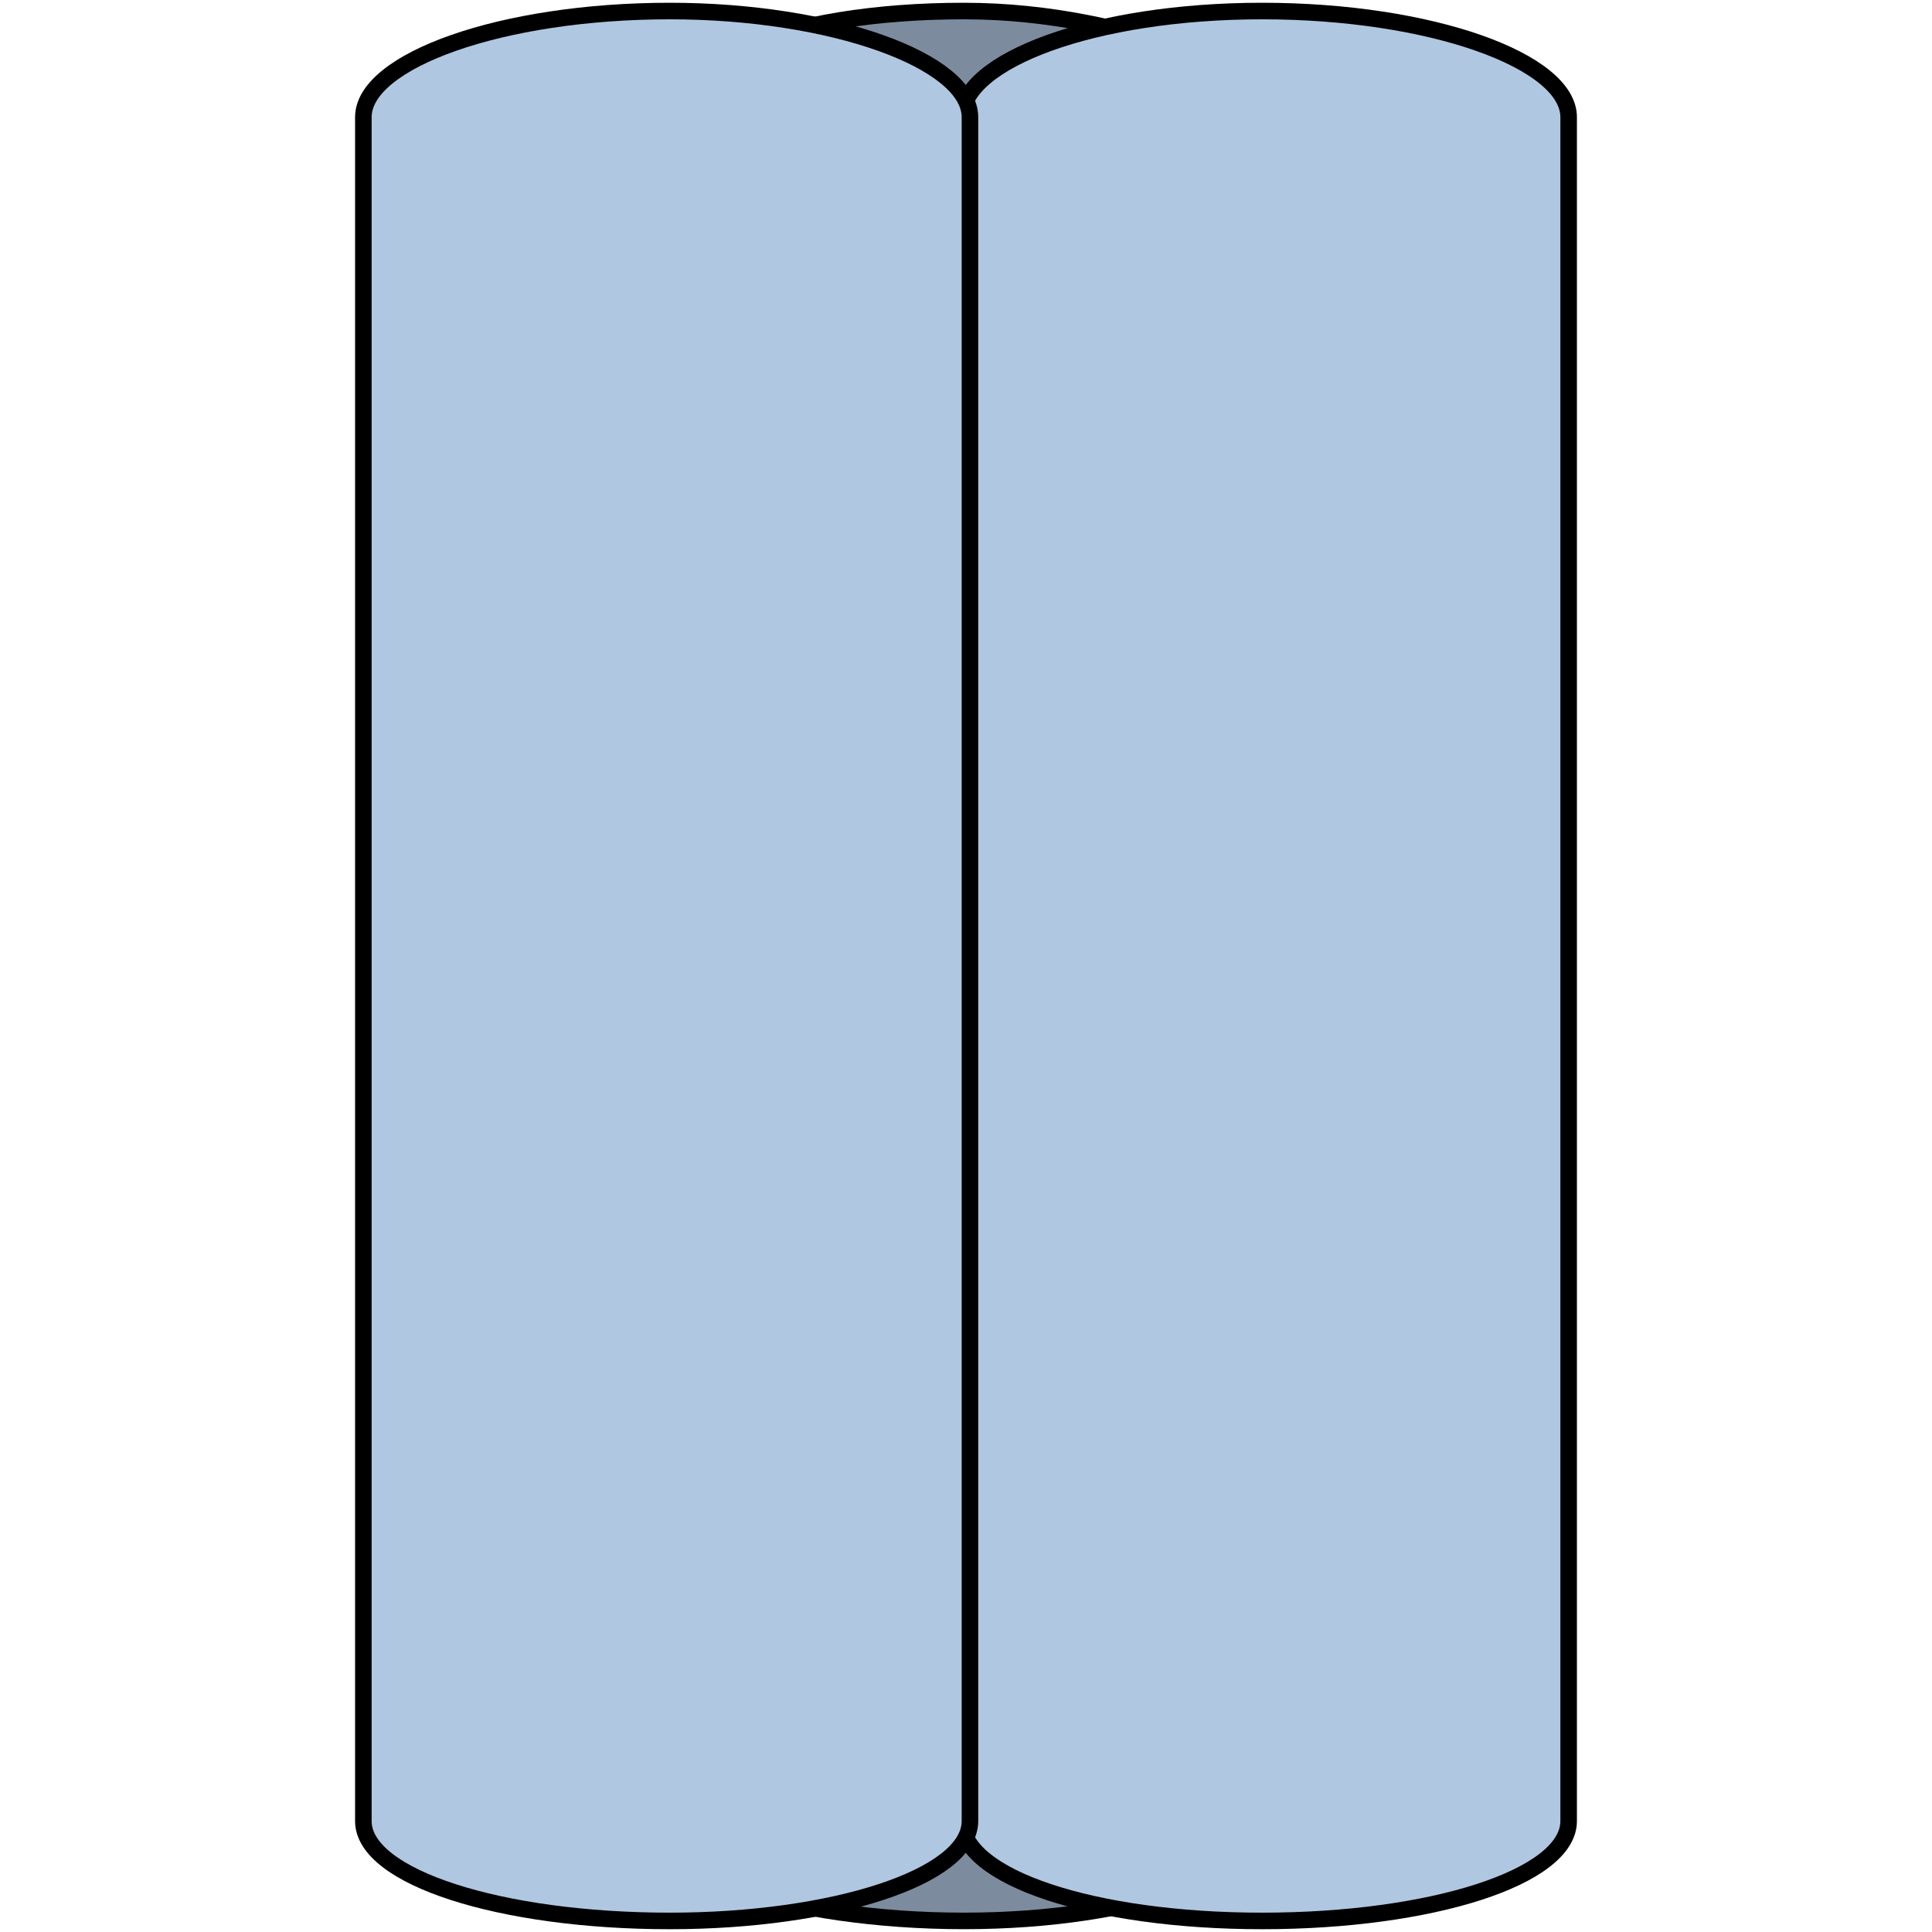
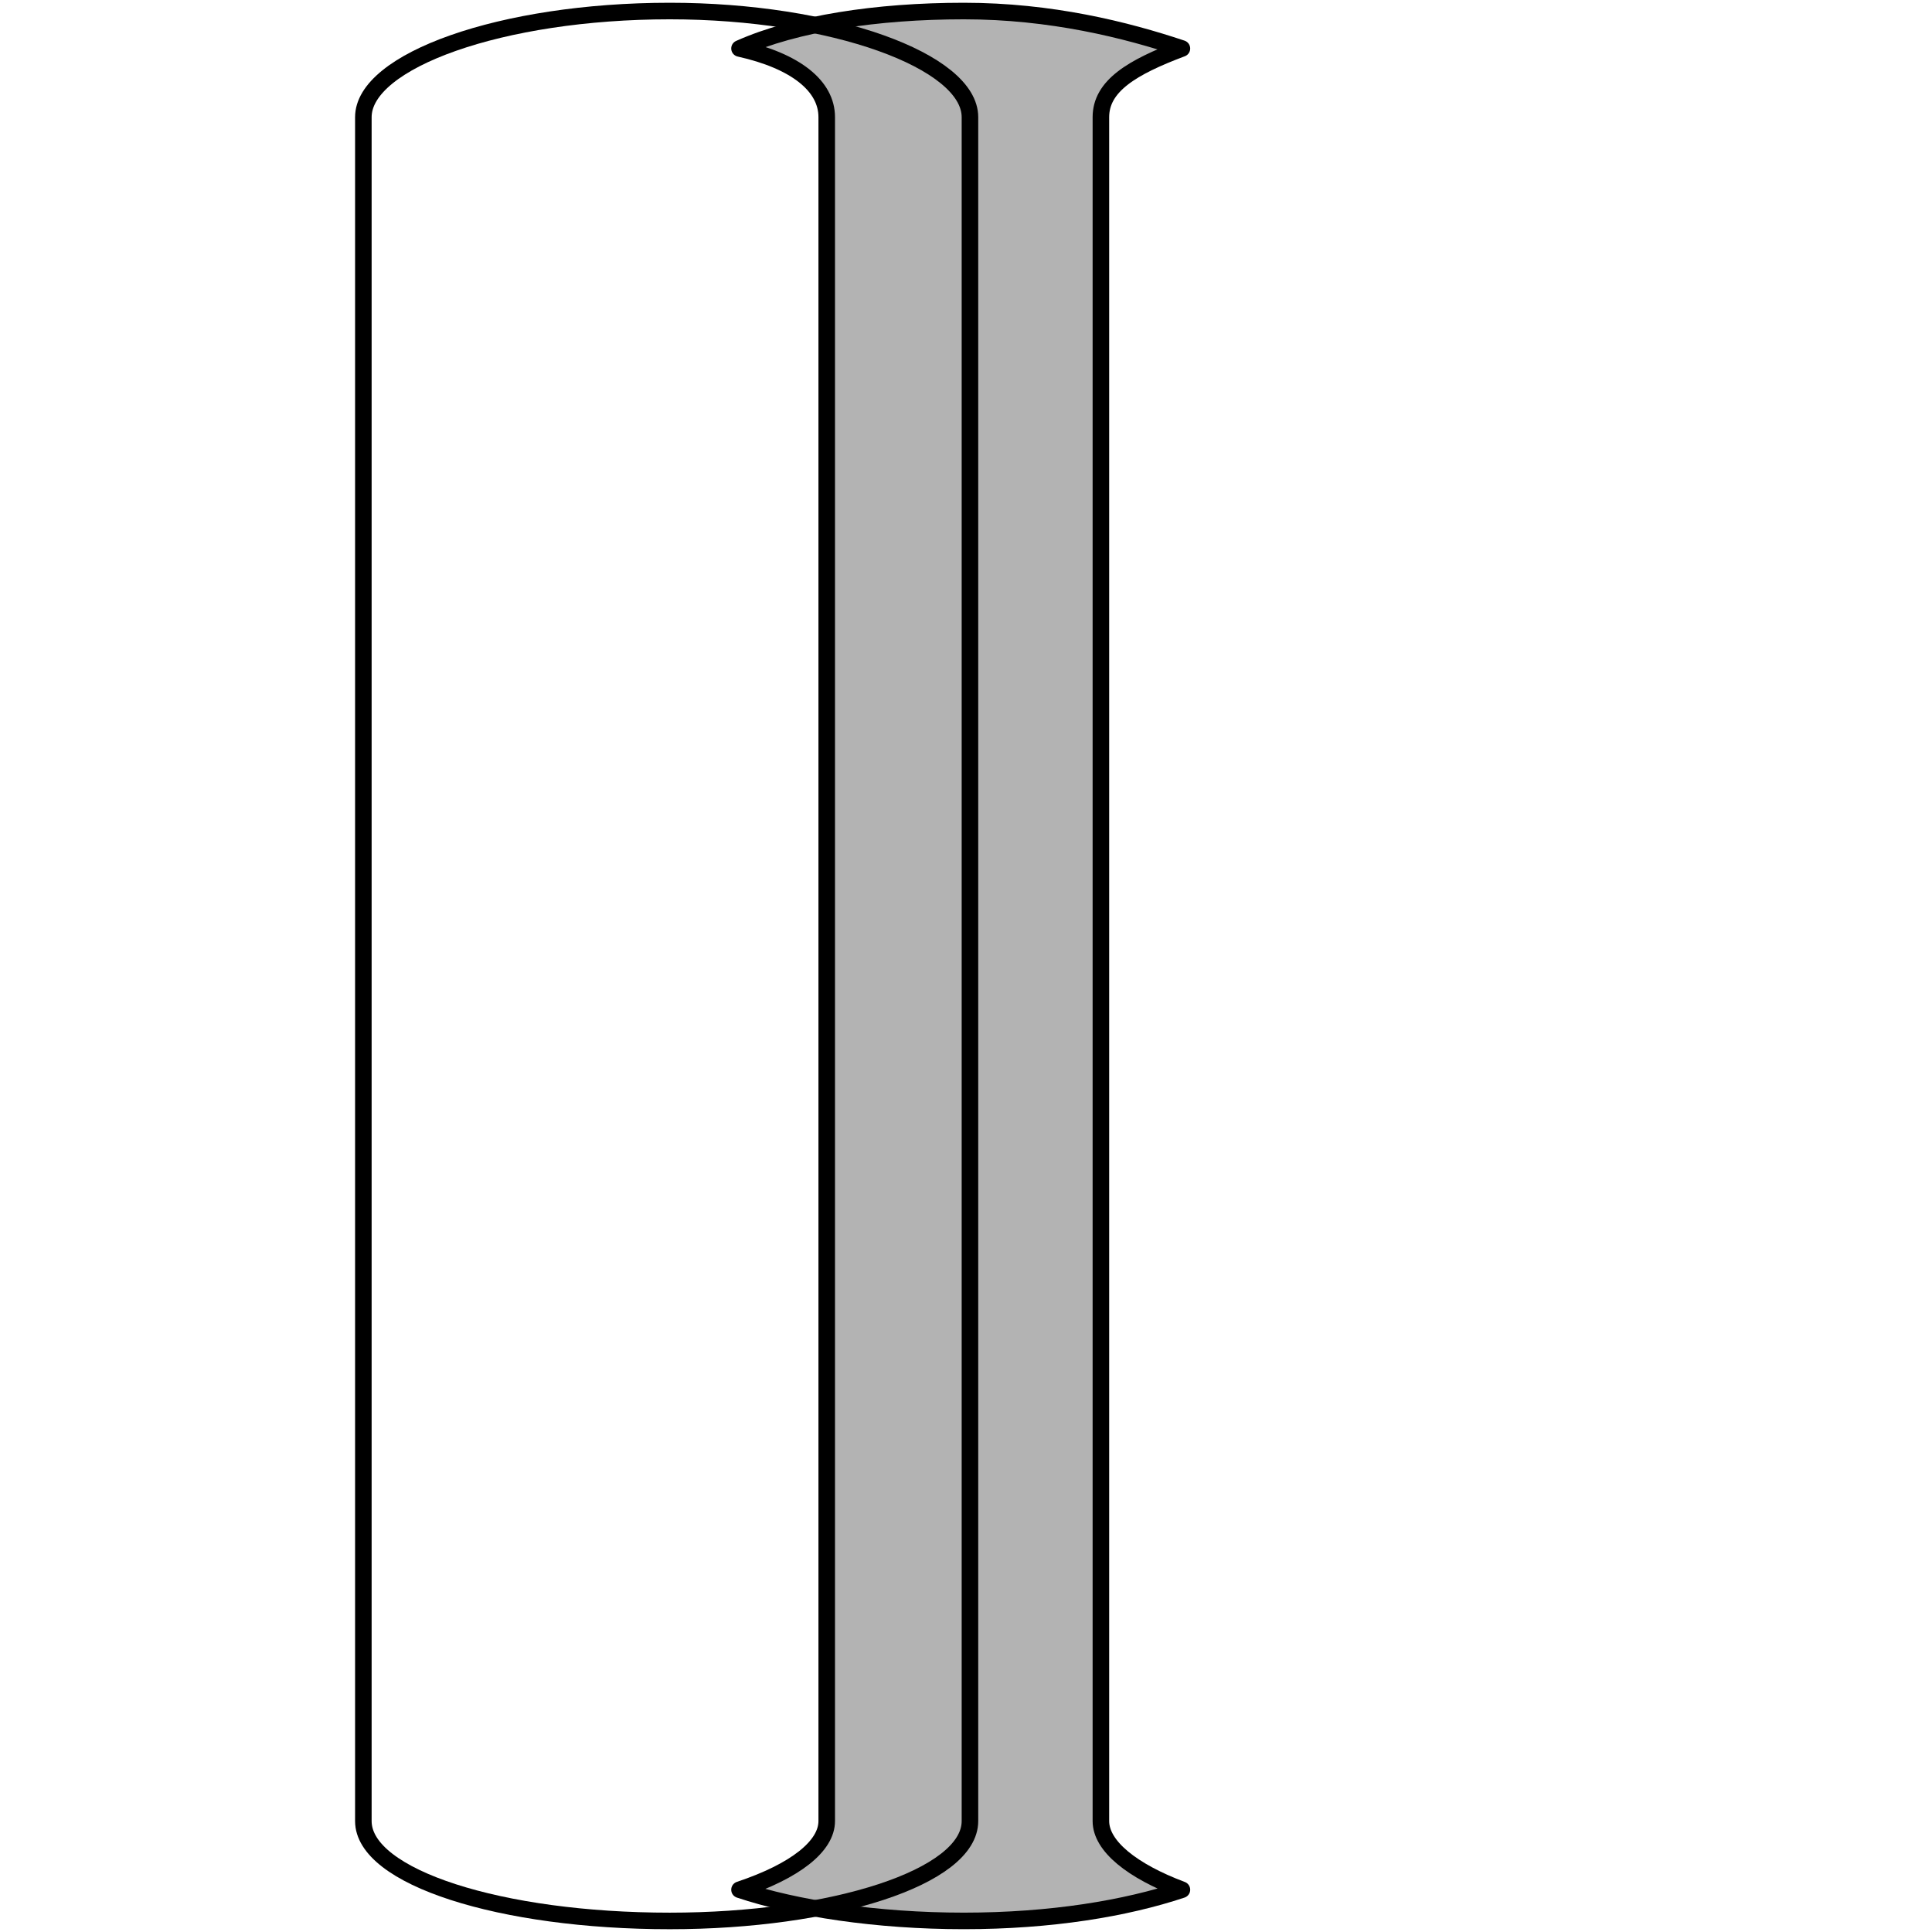
<svg xmlns="http://www.w3.org/2000/svg" version="1.1" id="Layer_1" width="800px" height="800px" viewBox="0 0 55.6 87.52" enable-background="new 0 0 55.6 87.52" xml:space="preserve">
  <g>
-     <path id="changecolor_2_" fill-rule="evenodd" clip-rule="evenodd" fill="#B0C7E1" d="M33.85,82.436c0-77.189,0-77.189,0-77.189   l0,0c0-1.414,1.412-2.262,3.67-3.11c-2.541-0.848-5.928-1.696-9.879-1.696c-3.952,0-7.621,0.565-10.162,1.696   c2.541,0.565,3.952,1.697,3.952,3.11l0,0c0,77.189,0,77.189,0,77.189c0,1.131-1.411,2.263-3.952,3.11   c2.541,0.849,6.21,1.414,10.162,1.414c3.951,0,7.338-0.565,9.879-1.414C35.262,84.698,33.85,83.566,33.85,82.436L33.85,82.436z" />
    <path opacity="0.3" fill-rule="evenodd" clip-rule="evenodd" fill="#010101" d="M33.85,82.436c0-77.189,0-77.189,0-77.189l0,0   c0-1.414,1.412-2.262,3.67-3.11c-2.541-0.848-5.928-1.696-9.879-1.696c-3.952,0-7.621,0.565-10.162,1.696   c2.541,0.565,3.952,1.697,3.952,3.11l0,0c0,77.189,0,77.189,0,77.189c0,1.131-1.411,2.263-3.952,3.11   c2.541,0.849,6.21,1.414,10.162,1.414c3.951,0,7.338-0.565,9.879-1.414C35.262,84.698,33.85,83.566,33.85,82.436L33.85,82.436z" />
    <path fill="none" stroke="#000000" stroke-width="0.75" stroke-linecap="round" stroke-linejoin="round" stroke-miterlimit="10" d="   M33.911,82.496c0-77.189,0-77.189,0-77.189l0,0c0-1.414,1.412-2.262,3.67-3.11C35.04,1.348,31.653,0.5,27.702,0.5   c-3.953,0-7.622,0.565-10.162,1.696c2.54,0.565,3.951,1.696,3.951,3.11l0,0c0,77.189,0,77.189,0,77.189   c0,1.131-1.411,2.262-3.951,3.11c2.54,0.848,6.209,1.413,10.162,1.413c3.951,0,7.338-0.565,9.879-1.413   C35.323,84.758,33.911,83.627,33.911,82.496L33.911,82.496z" />
-     <path id="changecolor" fill-rule="evenodd" clip-rule="evenodd" fill="#B0C7E1" d="M55.04,5.247c0-2.545-6.232-4.807-13.881-4.807   c-7.65,0-13.6,2.262-13.6,4.807l0,0c0,77.189,0,77.189,0,77.189c0,2.545,5.949,4.524,13.6,4.524c7.648,0,13.881-1.979,13.881-4.524   C55.04,5.247,55.04,5.247,55.04,5.247L55.04,5.247z" />
-     <path fill="none" stroke="#000000" stroke-width="0.75" stroke-linecap="round" stroke-linejoin="round" stroke-miterlimit="10" d="   M55.1,5.307c0-2.545-6.232-4.807-13.883-4.807c-7.648,0-13.598,2.262-13.598,4.807l0,0c0,77.189,0,77.189,0,77.189   c0,2.545,5.949,4.523,13.598,4.523c7.65,0,13.883-1.979,13.883-4.523C55.1,5.307,55.1,5.307,55.1,5.307L55.1,5.307z" />
-     <path id="changecolor_1_" fill-rule="evenodd" clip-rule="evenodd" fill="#B0C7E1" d="M0.44,5.247   c0-2.545,6.232-4.807,13.881-4.807c7.366,0,13.599,2.262,13.599,4.807l0,0c0,77.189,0,77.189,0,77.189   c0,2.545-6.233,4.524-13.599,4.524c-7.648,0-13.881-1.979-13.881-4.524C0.44,5.247,0.44,5.247,0.44,5.247L0.44,5.247z" />
    <path fill="none" stroke="#000000" stroke-width="0.75" stroke-linecap="round" stroke-linejoin="round" stroke-miterlimit="10" d="   M0.5,5.307C0.5,2.762,6.732,0.5,14.382,0.5c7.365,0,13.597,2.262,13.597,4.807l0,0c0,77.189,0,77.189,0,77.189   c0,2.545-6.232,4.523-13.597,4.523C6.732,87.02,0.5,85.041,0.5,82.496C0.5,5.307,0.5,5.307,0.5,5.307L0.5,5.307z" />
  </g>
</svg>